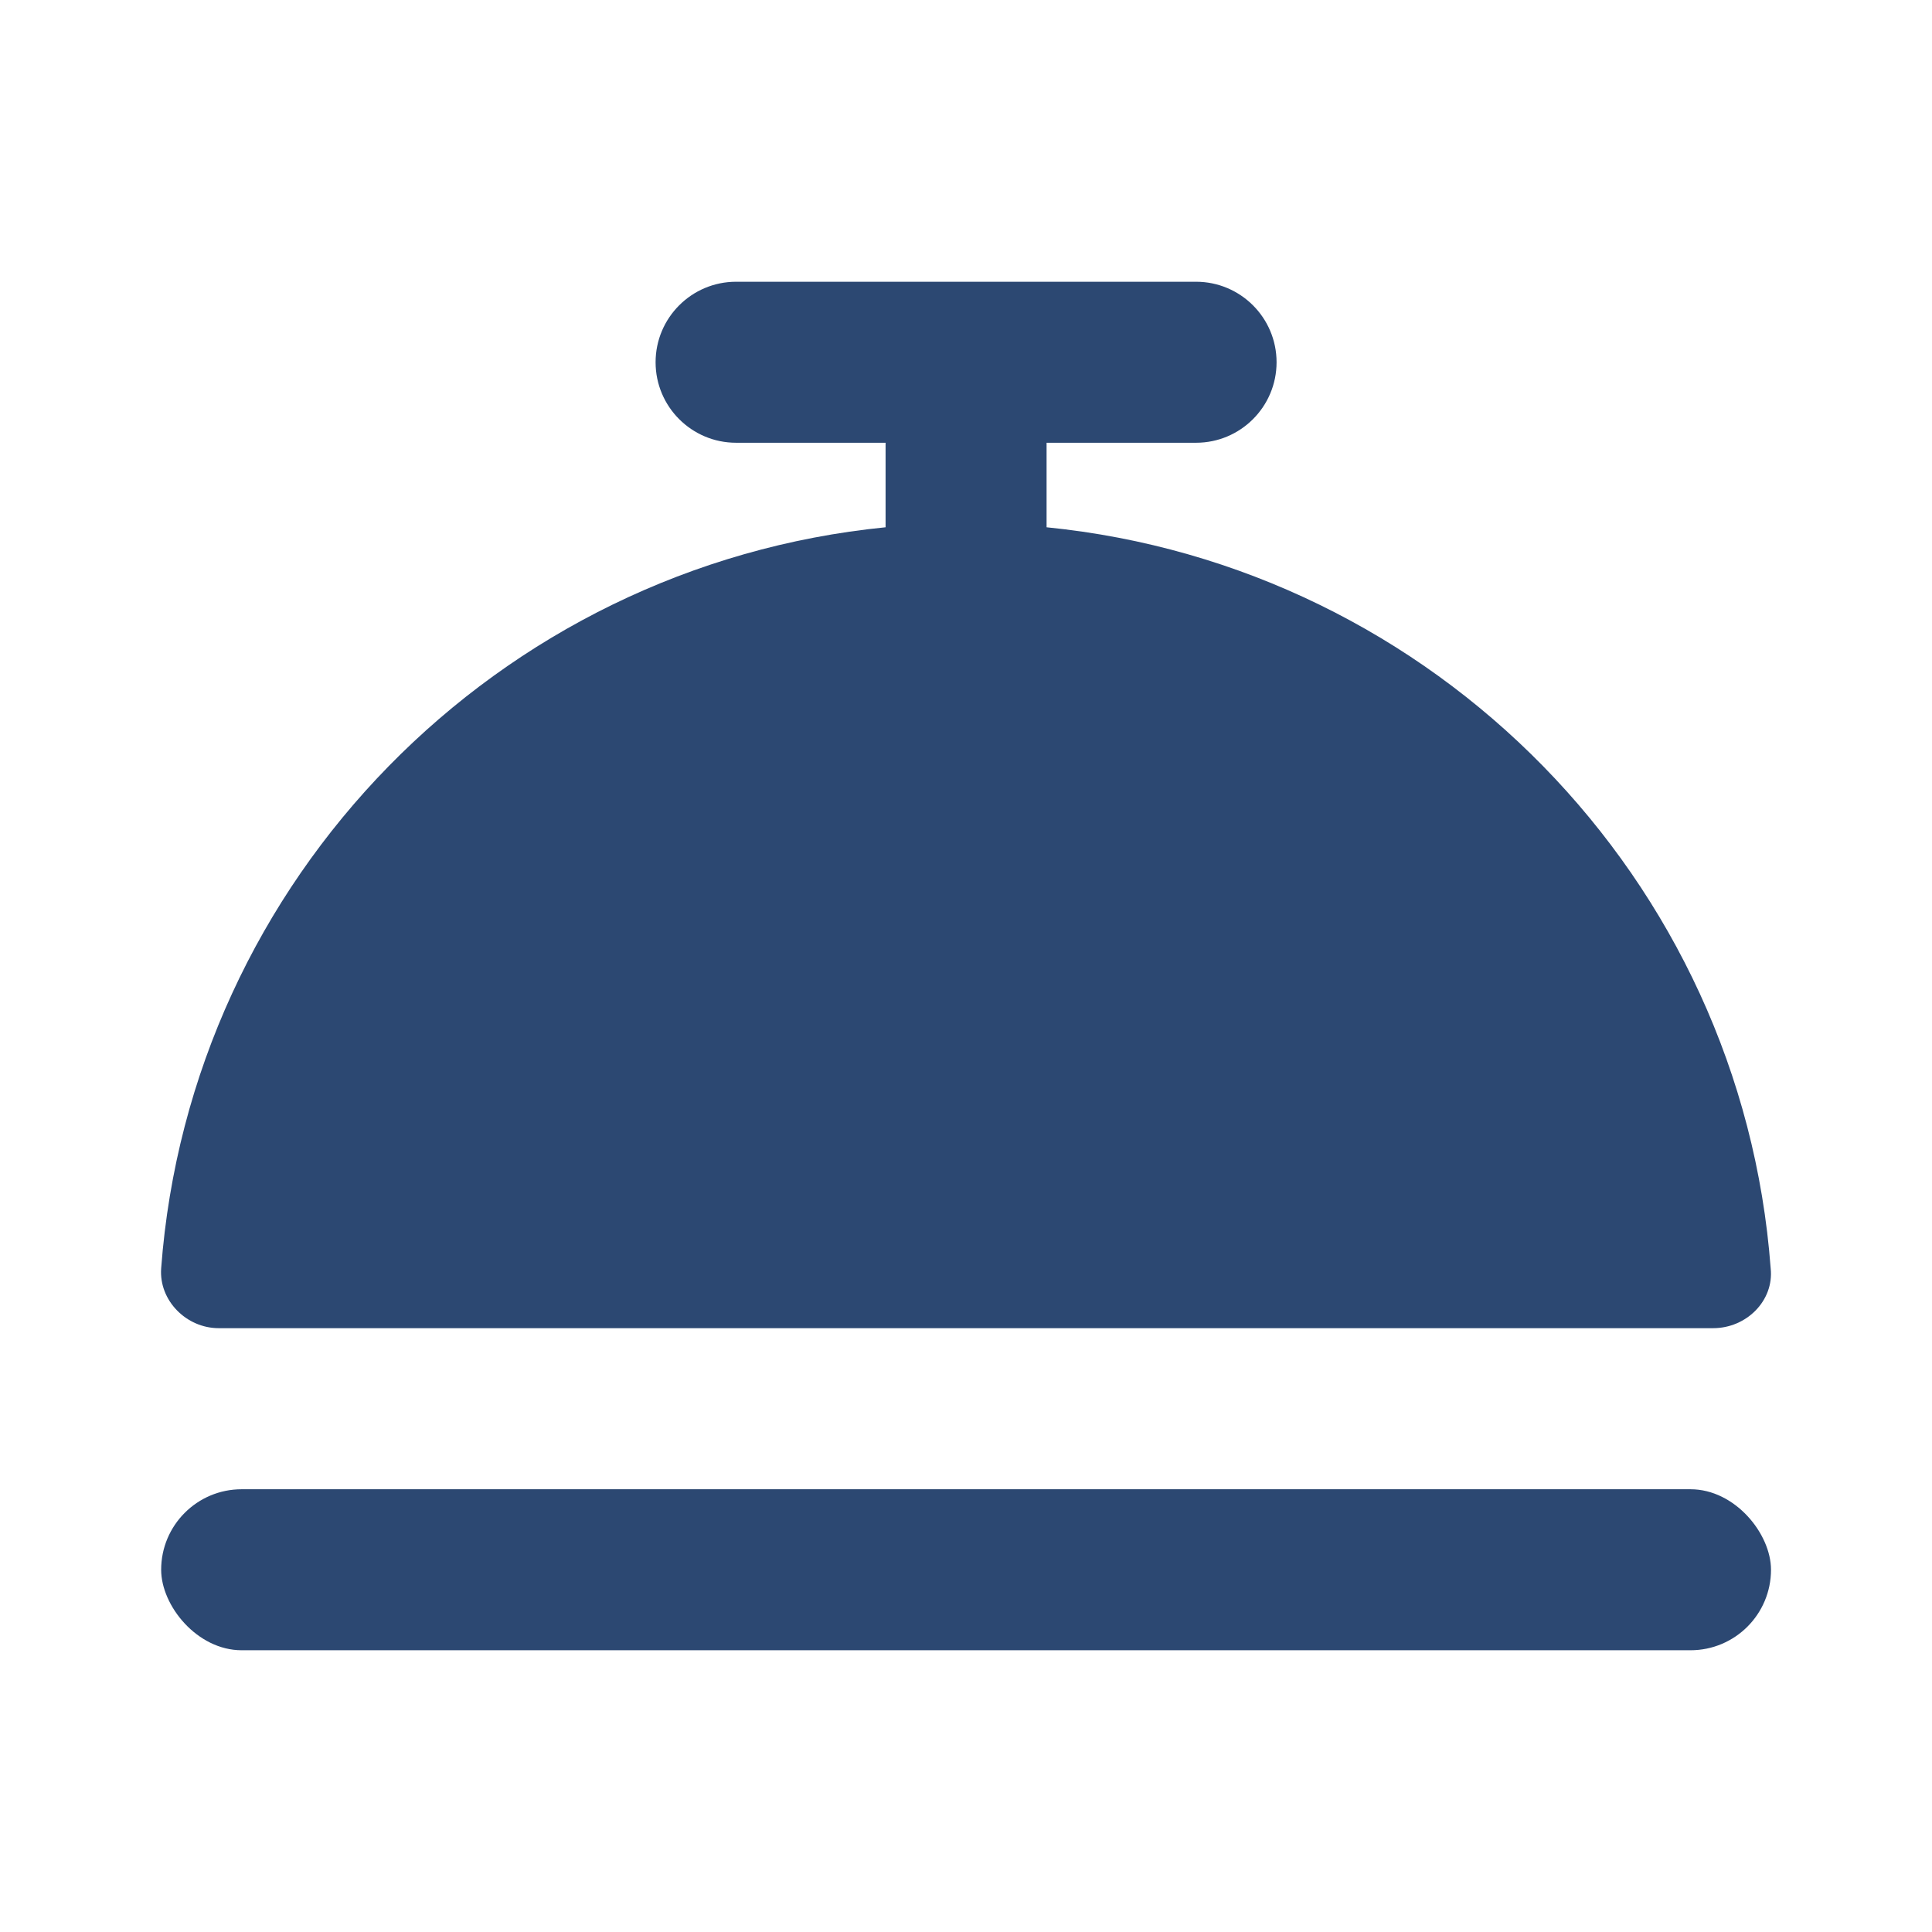
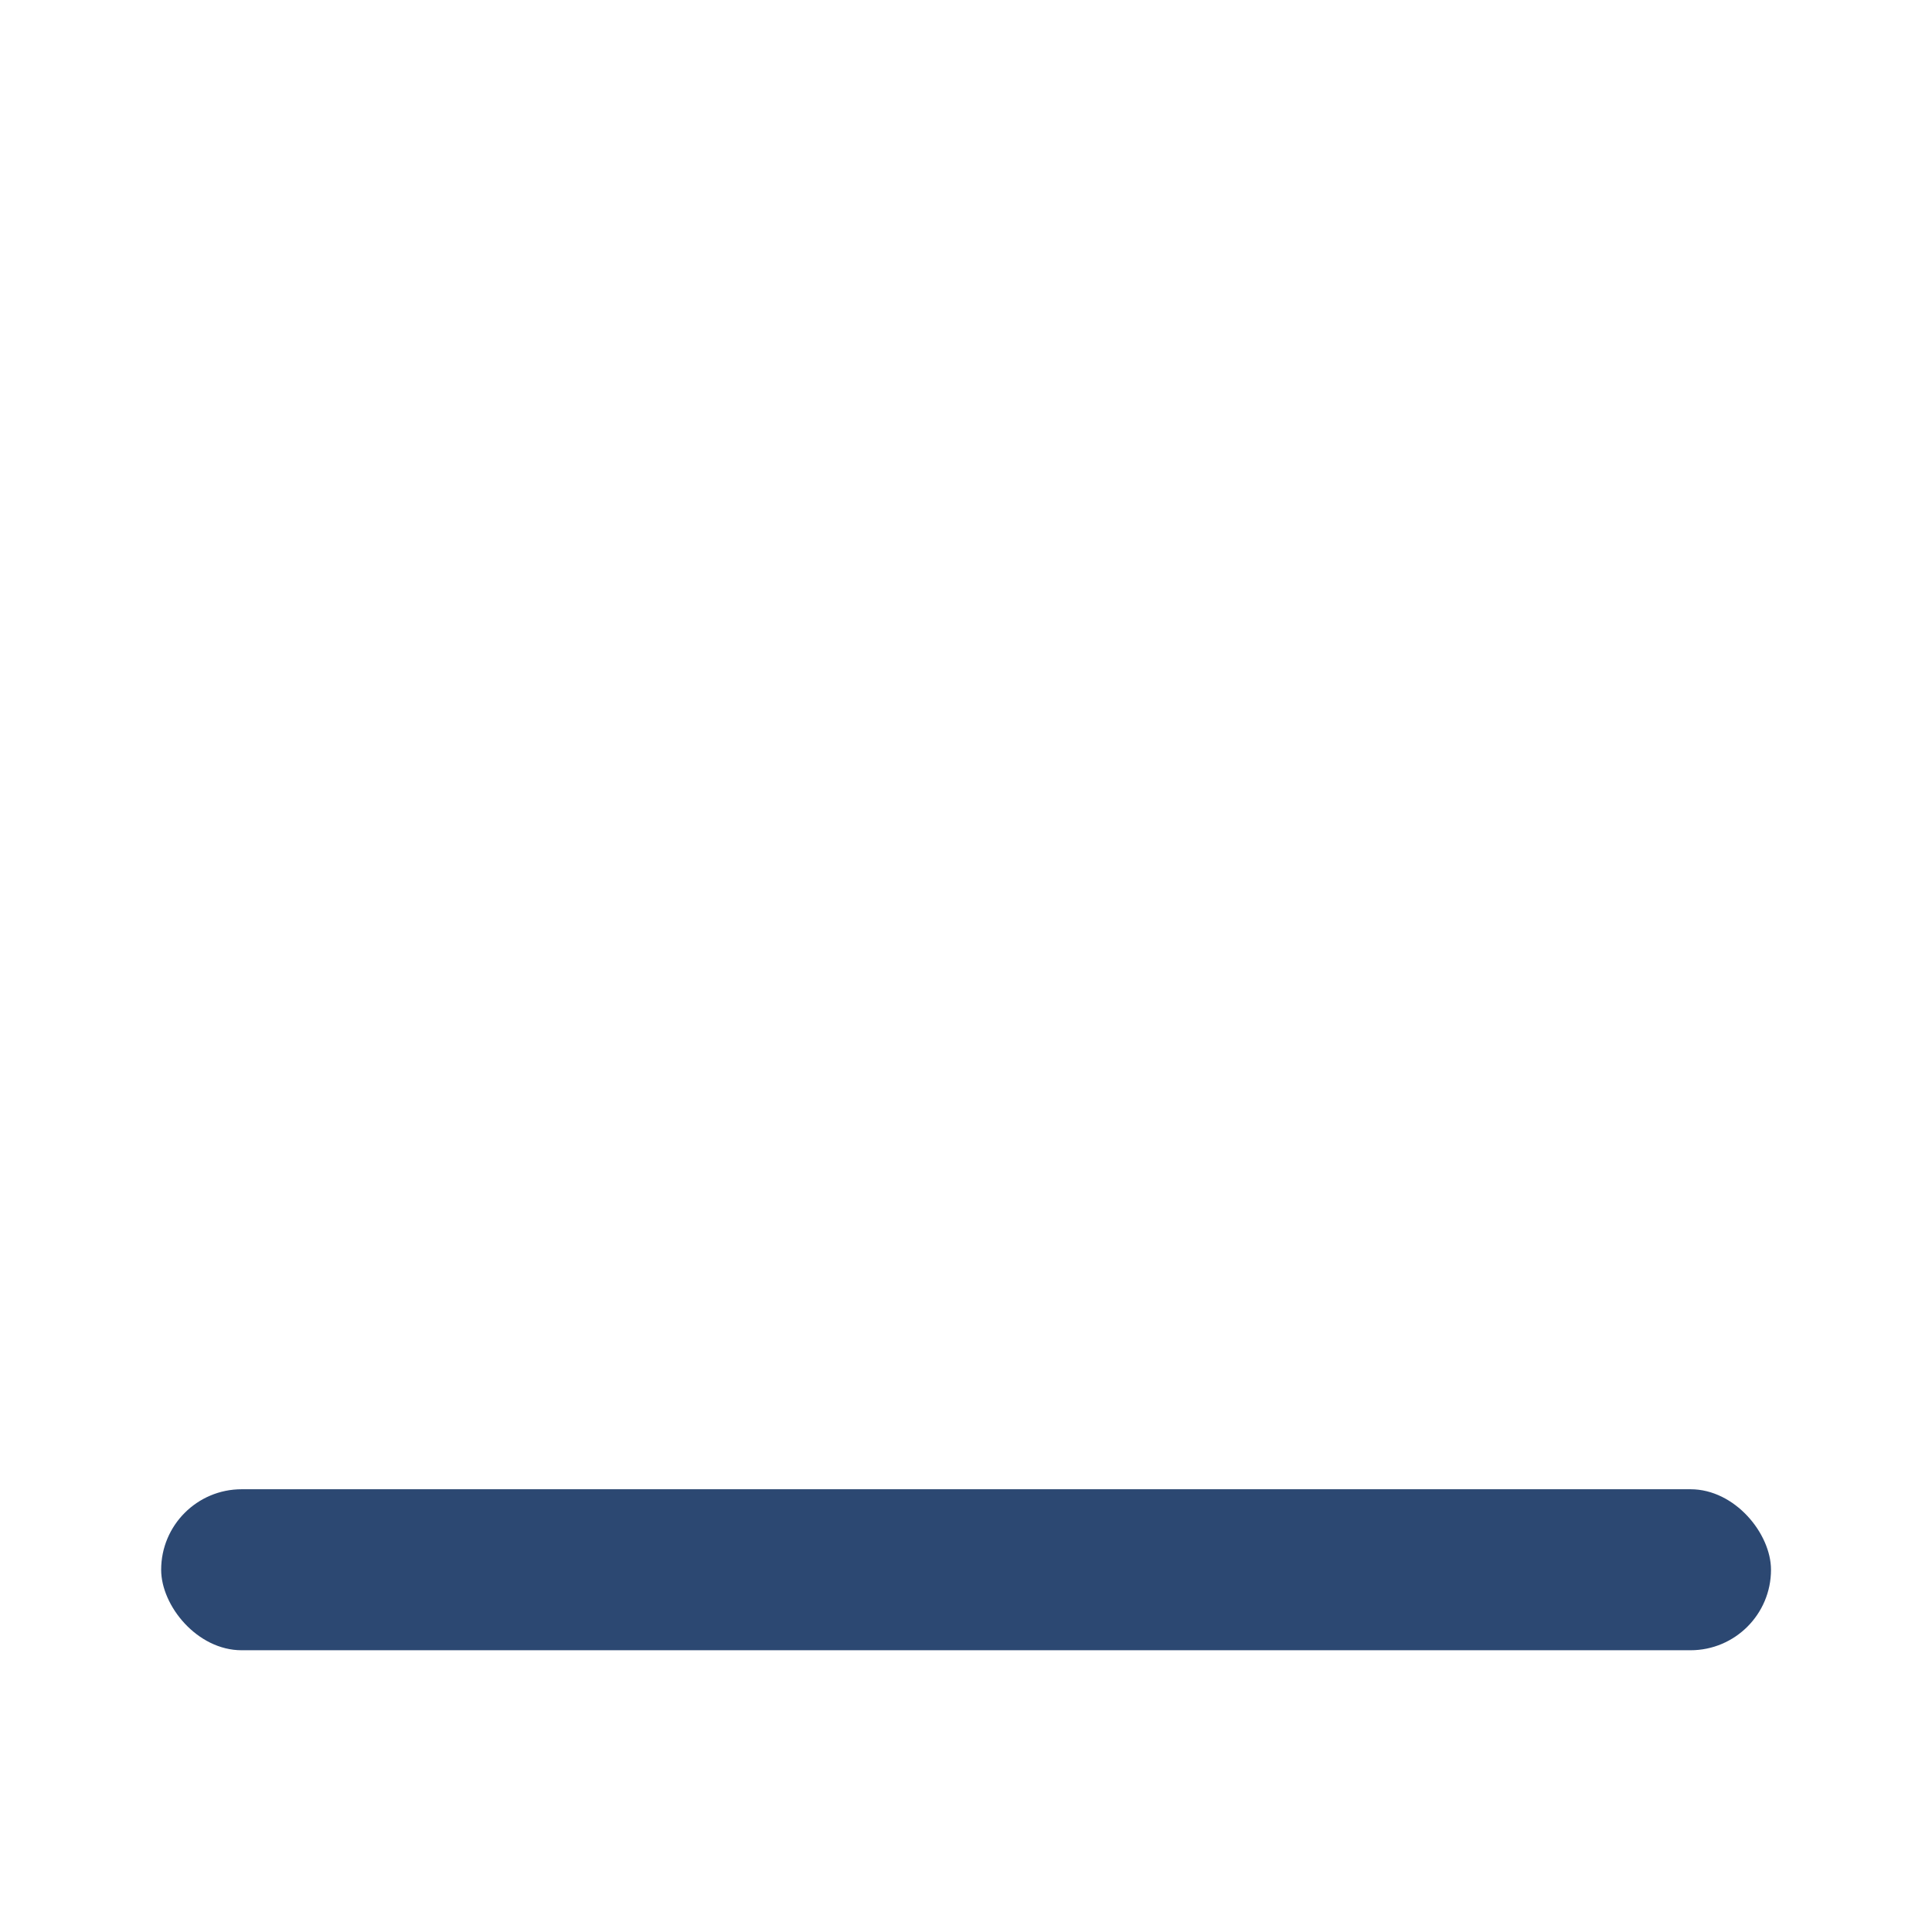
<svg xmlns="http://www.w3.org/2000/svg" width="24" height="24" viewBox="0 0 24 24" fill="none">
  <rect x="2.002" y="18.5" width="19.998" height="2" rx="1" fill="#2C4872" />
-   <path fill-rule="evenodd" clip-rule="evenodd" d="M13.001 6.55L13.001 5.5L14.858 5.5C15.41 5.5 15.858 5.052 15.858 4.5C15.858 3.948 15.41 3.5 14.858 3.5L12.001 3.5L9.144 3.5C8.592 3.5 8.144 3.948 8.144 4.5C8.144 5.052 8.592 5.5 9.144 5.5L11.001 5.5L11.001 6.55C6.178 7.029 2.363 10.917 2.002 15.756C1.973 16.156 2.316 16.499 2.716 16.499L21.282 16.499C21.696 16.499 22.039 16.156 21.996 15.756C21.635 10.918 17.821 7.031 13.001 6.55Z" fill="#2C4872" />
</svg>